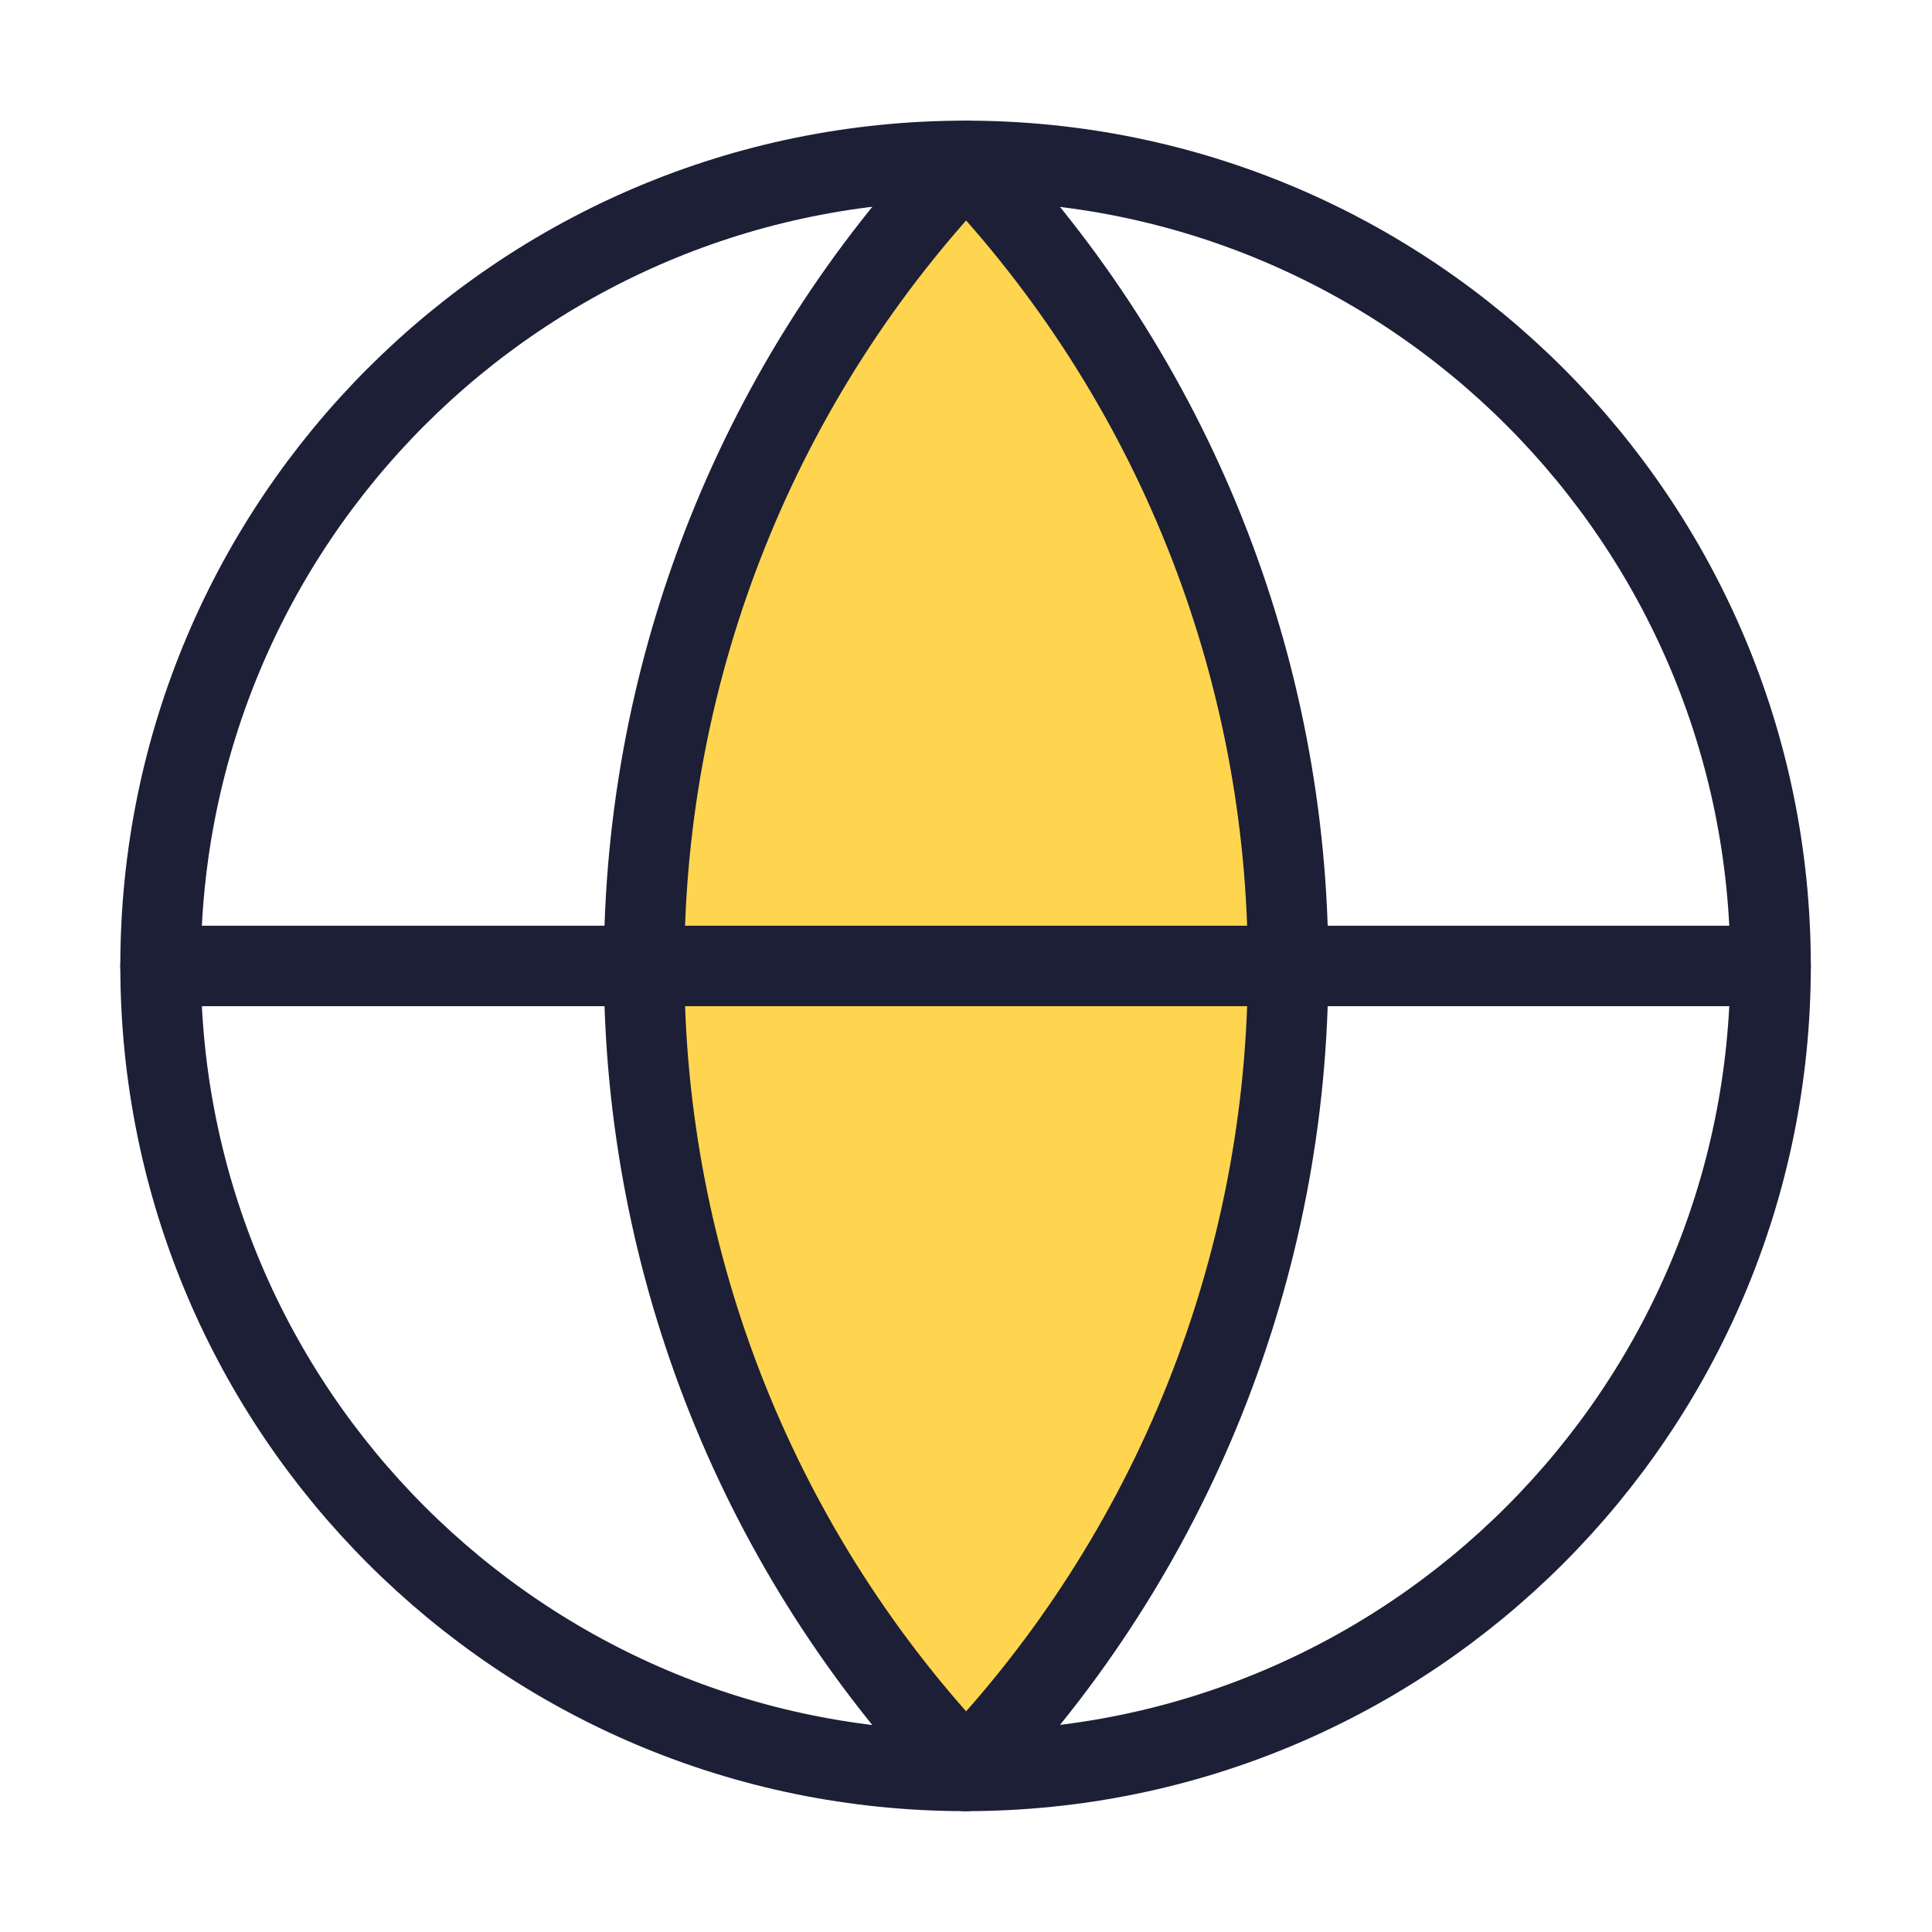
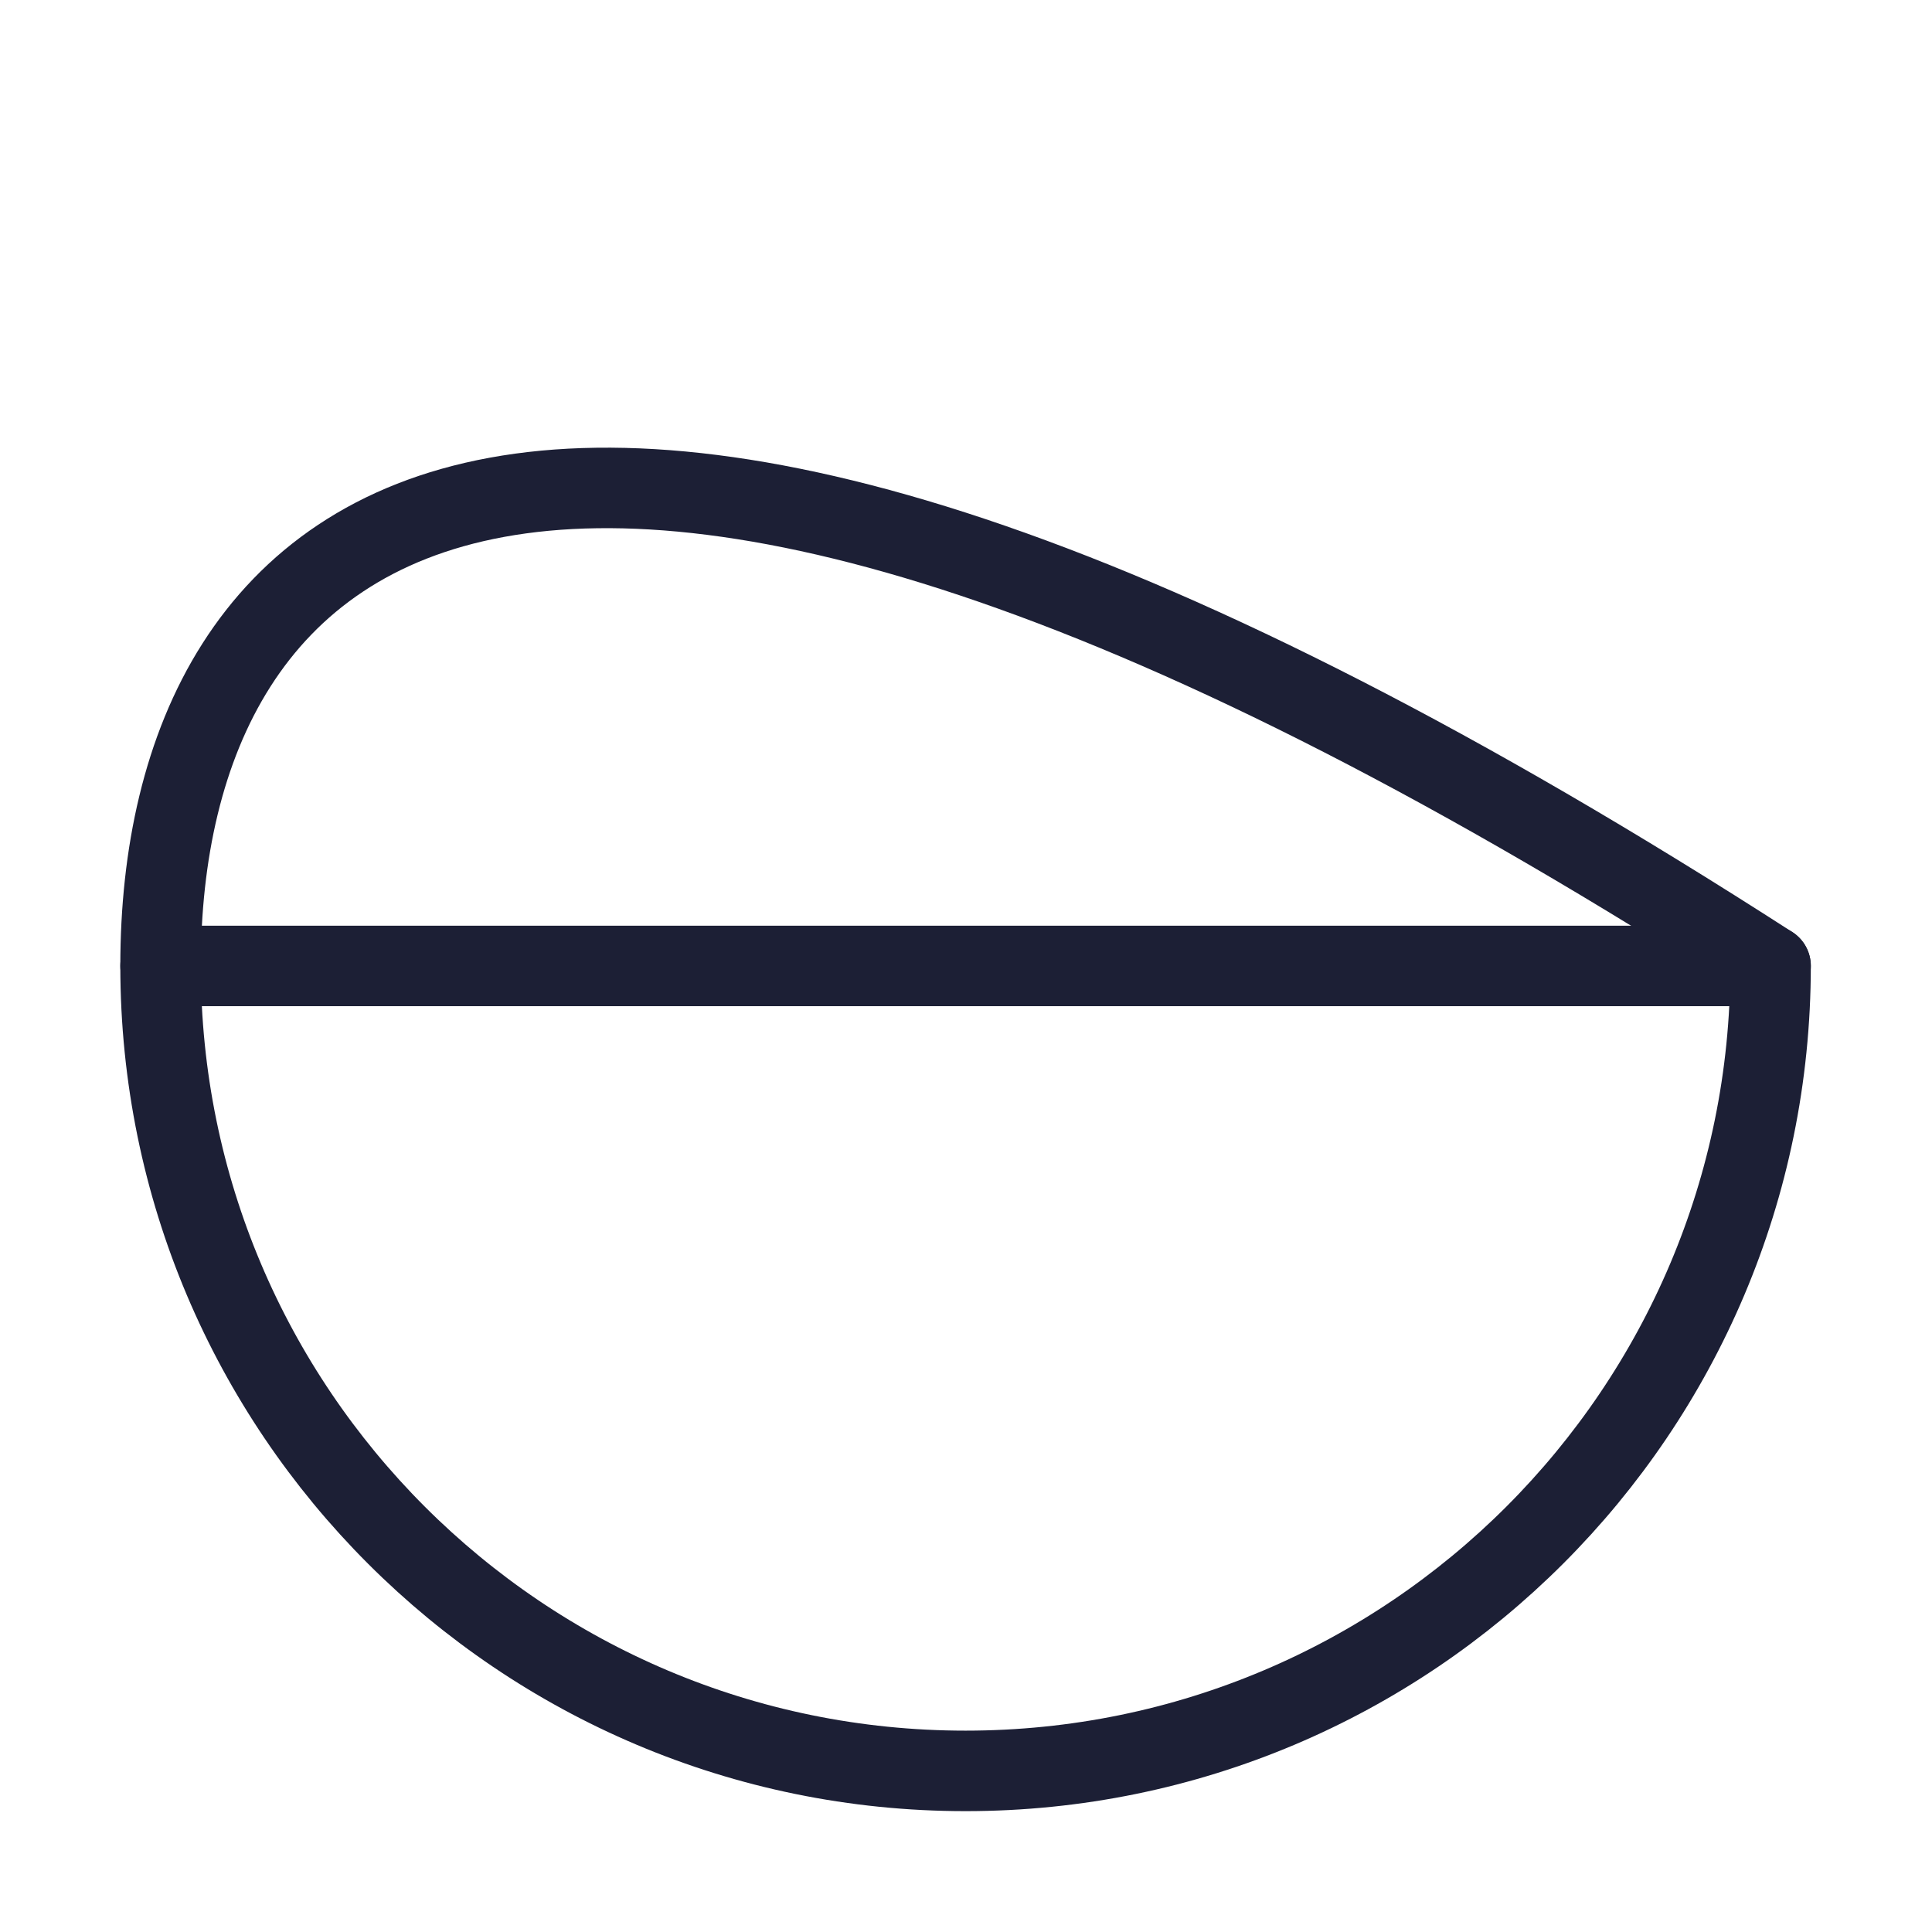
<svg xmlns="http://www.w3.org/2000/svg" width="72" height="72" viewBox="0 0 72 72" fill="none">
  <g id="globe">
    <g id="Group 57258">
-       <path id="Vector" d="M35.984 65.996C52.553 65.996 65.984 52.565 65.984 35.996C65.984 19.427 52.553 5.996 35.984 5.996C19.416 5.996 5.984 19.427 5.984 35.996C5.984 52.565 19.416 65.996 35.984 65.996Z" stroke="#1C1F35" stroke-width="3" stroke-linecap="round" stroke-linejoin="round" />
-       <path id="Vector_2" d="M36.004 5.997C28.301 14.085 24.004 24.827 24.004 35.997C24.004 47.166 28.301 57.908 36.004 65.997C43.708 57.908 48.004 47.166 48.004 35.997C48.004 24.827 43.708 14.085 36.004 5.997Z" fill="#FFD550" stroke="#1C1F35" stroke-width="3" stroke-linecap="round" stroke-linejoin="round" />
+       <path id="Vector" d="M35.984 65.996C52.553 65.996 65.984 52.565 65.984 35.996C19.416 5.996 5.984 19.427 5.984 35.996C5.984 52.565 19.416 65.996 35.984 65.996Z" stroke="#1C1F35" stroke-width="3" stroke-linecap="round" stroke-linejoin="round" />
      <path id="Vector_3" d="M5.984 35.998H65.984" stroke="#1C1F35" stroke-width="3" stroke-linecap="round" stroke-linejoin="round" />
    </g>
  </g>
</svg>